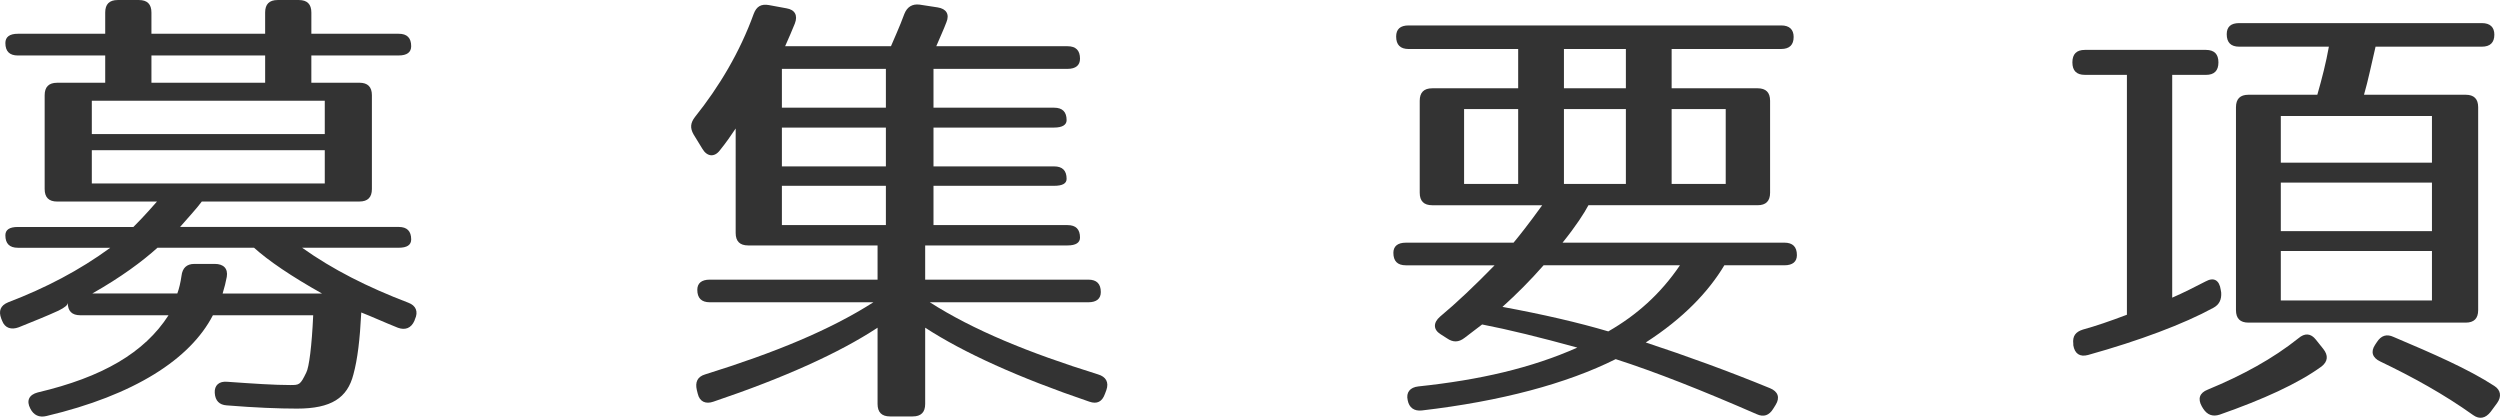
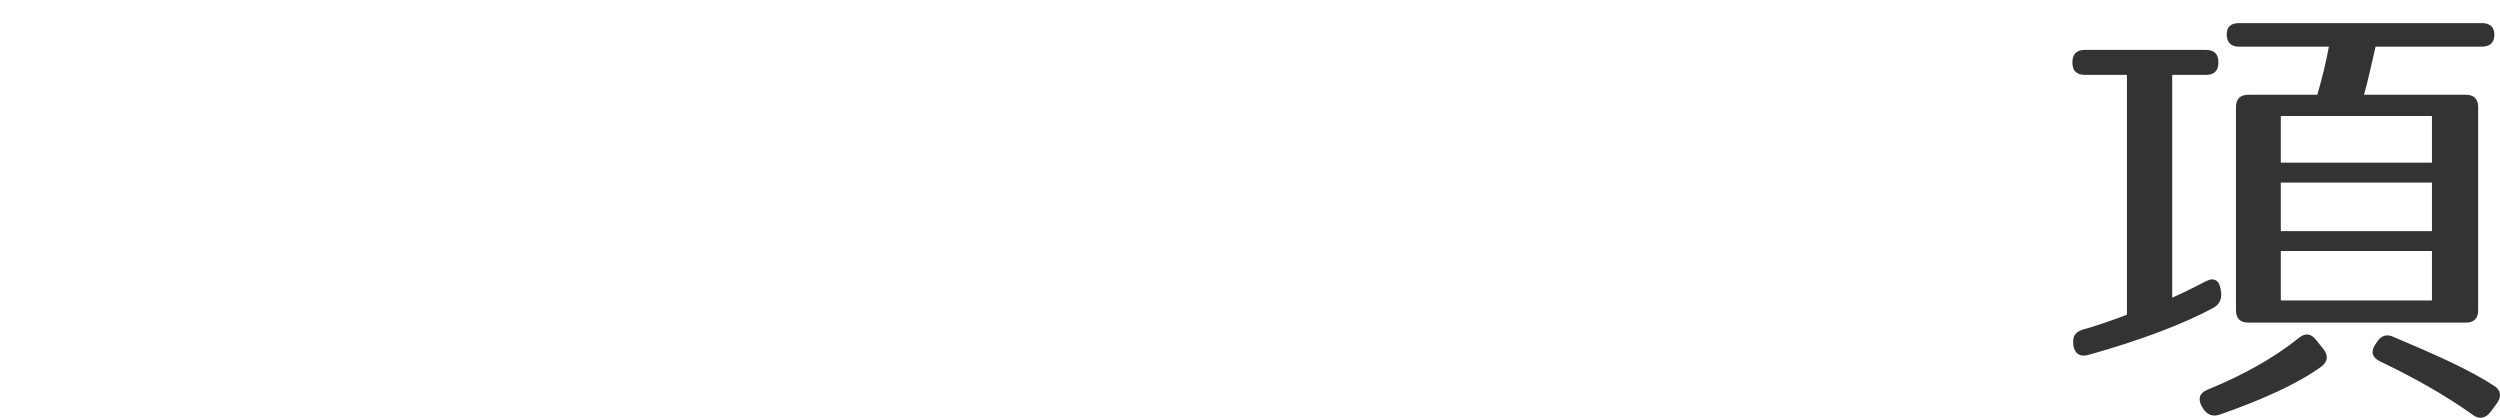
<svg xmlns="http://www.w3.org/2000/svg" version="1.1" id="レイヤー_1" width="140.63" height="23.501" viewBox="153.47 402.472 140.63 23.501" overflow="visible" enable-background="new 153.47 402.472 140.63 23.501" xml:space="preserve">
  <g>
-     <path fill="#333333" d="M176.6,405.072c0,0.338-0.234,0.52-0.702,0.52h-4.914v1.534h2.704c0.468,0,0.702,0.234,0.702,0.702v5.278   c0,0.468-0.234,0.702-0.702,0.702h-8.866c-0.286,0.39-0.702,0.832-1.222,1.43h12.298c0.468,0,0.702,0.234,0.702,0.702   c0,0.312-0.234,0.468-0.702,0.468h-5.434c1.716,1.222,3.666,2.21,5.98,3.094c0.416,0.155,0.572,0.494,0.364,0.937l-0.026,0.077   c-0.182,0.416-0.52,0.546-0.936,0.39c-0.78-0.312-1.456-0.623-2.054-0.857c-0.078,1.534-0.208,2.626-0.442,3.484   c-0.338,1.326-1.248,1.924-3.172,1.924c-1.014,0-2.366-0.053-3.952-0.182c-0.416-0.026-0.65-0.261-0.676-0.703   c-0.026-0.416,0.234-0.676,0.728-0.623c1.456,0.104,2.626,0.182,3.51,0.182c0.52,0,0.572,0,0.91-0.702   c0.156-0.286,0.312-1.481,0.39-3.224h-5.642c-1.274,2.47-4.42,4.498-9.36,5.668c-0.416,0.104-0.728-0.053-0.91-0.416   c-0.234-0.442-0.078-0.78,0.416-0.91c3.64-0.857,6.006-2.236,7.358-4.342h-4.966c-0.468,0-0.702-0.234-0.702-0.702   c0,0.13-0.156,0.26-0.52,0.442c-0.676,0.312-1.404,0.598-2.236,0.936c-0.416,0.156-0.78,0.052-0.936-0.364l-0.052-0.13   c-0.156-0.416-0.052-0.729,0.39-0.91c2.106-0.806,4.004-1.794,5.746-3.068h-5.2c-0.468,0-0.702-0.234-0.702-0.702   c0-0.312,0.234-0.468,0.702-0.468h6.5c0.156-0.156,0.624-0.624,1.326-1.43h-5.616c-0.468,0-0.702-0.234-0.702-0.702v-5.278   c0-0.468,0.234-0.702,0.702-0.702h2.704v-1.534h-4.914c-0.468,0-0.702-0.234-0.702-0.702c0-0.338,0.234-0.52,0.702-0.52h4.914   v-1.196c0-0.468,0.234-0.702,0.702-0.702h1.196c0.468,0,0.702,0.234,0.702,0.702v1.196h6.396v-1.196   c0-0.468,0.234-0.702,0.702-0.702h1.196c0.468,0,0.702,0.234,0.702,0.702v1.196h4.914C176.367,404.37,176.6,404.604,176.6,405.072z    M171.739,408.14h-13.104v1.872h13.104V408.14z M171.739,410.922h-13.104v1.872h13.104V410.922z M158.661,418.981h4.784   c0.104-0.285,0.182-0.623,0.234-0.988c0.052-0.441,0.286-0.676,0.728-0.676h1.144c0.494,0,0.754,0.26,0.676,0.729   c-0.052,0.286-0.13,0.598-0.234,0.936h5.59c-1.716-0.961-3.016-1.846-3.822-2.574h-5.434   C161.495,417.162,160.272,418.071,158.661,418.981z M168.385,405.592h-6.396v1.534h6.396V405.592z" />
-     <path fill="#333333" d="M198.181,403.798c-0.156,0.39-0.338,0.806-0.546,1.274h5.954c0.182-0.442,0.468-1.04,0.754-1.82   c0.156-0.39,0.442-0.572,0.858-0.52l1.014,0.156c0.494,0.078,0.676,0.39,0.494,0.832c-0.156,0.416-0.364,0.858-0.572,1.352h7.384   c0.468,0,0.702,0.234,0.702,0.702c0,0.364-0.234,0.572-0.702,0.572h-7.54v2.184h6.786c0.468,0,0.702,0.234,0.702,0.702   c0,0.26-0.234,0.416-0.702,0.416h-6.786v2.184h6.786c0.468,0,0.702,0.234,0.702,0.702c0,0.26-0.234,0.39-0.702,0.39h-6.786v2.21   h7.54c0.468,0,0.702,0.234,0.702,0.702c0,0.286-0.234,0.442-0.702,0.442h-8.008v1.924h9.178c0.468,0,0.702,0.234,0.702,0.701   c0,0.365-0.234,0.572-0.702,0.572h-8.918c2.444,1.561,5.538,2.834,9.464,4.057c0.442,0.13,0.624,0.441,0.468,0.884l-0.078,0.208   c-0.156,0.441-0.442,0.598-0.884,0.441c-3.978-1.352-7.072-2.756-9.23-4.16v4.291c0,0.468-0.234,0.701-0.702,0.701h-1.274   c-0.468,0-0.702-0.233-0.702-0.701v-4.291c-2.132,1.404-5.226,2.809-9.23,4.16c-0.442,0.156-0.78,0-0.884-0.441l-0.052-0.208   c-0.104-0.442,0.026-0.754,0.468-0.884c3.926-1.223,7.02-2.496,9.464-4.057h-9.204c-0.468,0-0.702-0.234-0.702-0.701   c0-0.365,0.234-0.572,0.702-0.572h9.438v-1.924h-7.28c-0.468,0-0.702-0.234-0.702-0.702V409.7c-0.26,0.39-0.546,0.806-0.884,1.222   c-0.312,0.416-0.728,0.364-0.988-0.078l-0.494-0.806c-0.208-0.364-0.182-0.65,0.078-0.988c1.352-1.69,2.522-3.64,3.302-5.798   c0.156-0.416,0.416-0.572,0.858-0.494l0.988,0.182C198.181,403.018,198.362,403.33,198.181,403.798z M203.303,406.346h-5.85v2.184   h5.85V406.346z M203.303,409.648h-5.85v2.184h5.85V409.648z M203.303,412.924h-5.85v2.21h5.85V412.924z" />
-     <path fill="#333333" d="M254.366,404.552c0,0.442-0.233,0.676-0.702,0.676h-6.161v2.21h4.836c0.468,0,0.702,0.234,0.702,0.702   v5.174c0,0.468-0.234,0.702-0.702,0.702h-9.516c-0.234,0.442-0.702,1.17-1.456,2.106h12.48c0.468,0,0.702,0.234,0.702,0.701   c0,0.365-0.234,0.572-0.702,0.572h-3.38c-0.884,1.482-2.314,2.99-4.42,4.342c2.288,0.754,4.653,1.613,6.994,2.574   c0.441,0.182,0.571,0.521,0.312,0.937l-0.13,0.208c-0.234,0.39-0.546,0.494-0.937,0.313c-3.042-1.326-5.668-2.367-7.93-3.095   c-2.756,1.378-6.448,2.366-10.894,2.886c-0.442,0.053-0.728-0.156-0.806-0.572c-0.104-0.441,0.13-0.728,0.598-0.779   c3.458-0.364,6.37-1.04,8.944-2.184c-2.08-0.572-3.874-1.015-5.356-1.301l-0.988,0.754c-0.338,0.26-0.65,0.26-0.988,0.026   l-0.364-0.233c-0.416-0.261-0.416-0.65-0.026-0.988c0.936-0.78,1.95-1.742,3.068-2.887h-4.992c-0.468,0-0.702-0.233-0.702-0.701   c0-0.364,0.234-0.572,0.702-0.572h6.058c0.26-0.312,0.806-0.988,1.612-2.106h-6.188c-0.468,0-0.702-0.234-0.702-0.702v-5.174   c0-0.468,0.234-0.702,0.702-0.702h4.836v-2.21h-6.162c-0.468,0-0.702-0.234-0.702-0.702c0-0.416,0.234-0.624,0.702-0.624h20.956   C254.133,403.902,254.366,404.136,254.366,404.552z M238.87,408.608h-3.042v4.212h3.042V408.608z M237.986,419.735   c2.262,0.416,4.29,0.885,5.954,1.379c1.586-0.91,2.938-2.106,4.03-3.719h-7.67C239.546,418.254,238.792,419.008,237.986,419.735z    M244.929,405.228h-3.484v2.21h3.484V405.228z M244.929,408.608h-3.484v4.212h3.484V408.608z M250.545,408.608h-3.042v4.212h3.042   V408.608z" />
    <path fill="#333333" d="M278.261,405.982c0,0.468-0.234,0.702-0.702,0.702h-1.898v12.532c0.599-0.26,1.274-0.598,1.872-0.91   c0.469-0.26,0.78-0.078,0.858,0.469l0.026,0.155c0.025,0.39-0.104,0.677-0.442,0.858c-1.664,0.91-4.16,1.846-7.046,2.652   c-0.468,0.129-0.754-0.078-0.832-0.547v-0.078c-0.052-0.441,0.13-0.676,0.546-0.806c0.676-0.183,1.508-0.468,2.47-0.832v-13.494   h-2.366c-0.468,0-0.701-0.234-0.701-0.702c0-0.468,0.233-0.702,0.701-0.702h6.813C278.026,405.28,278.261,405.514,278.261,405.982z    M284.058,423.09c-1.326,0.962-3.276,1.847-5.72,2.704c-0.391,0.13-0.702,0.025-0.937-0.338l-0.078-0.131   c-0.233-0.416-0.13-0.754,0.338-0.936c1.95-0.806,3.666-1.742,5.097-2.886c0.363-0.312,0.702-0.286,0.987,0.078l0.416,0.521   C284.448,422.466,284.423,422.804,284.058,423.09z M293.782,404.422c0,0.442-0.233,0.676-0.702,0.676H287.1   c-0.234,0.988-0.416,1.898-0.65,2.704h5.721c0.468,0,0.701,0.234,0.701,0.702v11.414c0,0.468-0.233,0.702-0.701,0.702H279.95   c-0.468,0-0.702-0.234-0.702-0.702v-11.414c0-0.468,0.234-0.702,0.702-0.702h3.874c0.261-0.91,0.494-1.82,0.65-2.704h-5.044   c-0.468,0-0.702-0.234-0.702-0.702c0-0.416,0.234-0.624,0.702-0.624h13.649C293.549,403.772,293.782,404.006,293.782,404.422z    M290.272,408.998h-8.502v2.626h8.502V408.998z M290.272,412.742h-8.502v2.73h8.502V412.742z M290.272,416.59h-8.502v2.782h8.502   V416.59z M288.114,421.426c2.21,0.937,4.187,1.794,5.668,2.756c0.364,0.234,0.416,0.599,0.156,0.962l-0.364,0.494   c-0.286,0.364-0.624,0.442-0.987,0.182c-1.639-1.17-3.381-2.131-5.227-3.016c-0.441-0.208-0.546-0.546-0.286-0.936l0.104-0.156   C287.412,421.348,287.724,421.243,288.114,421.426z" />
  </g>
</svg>